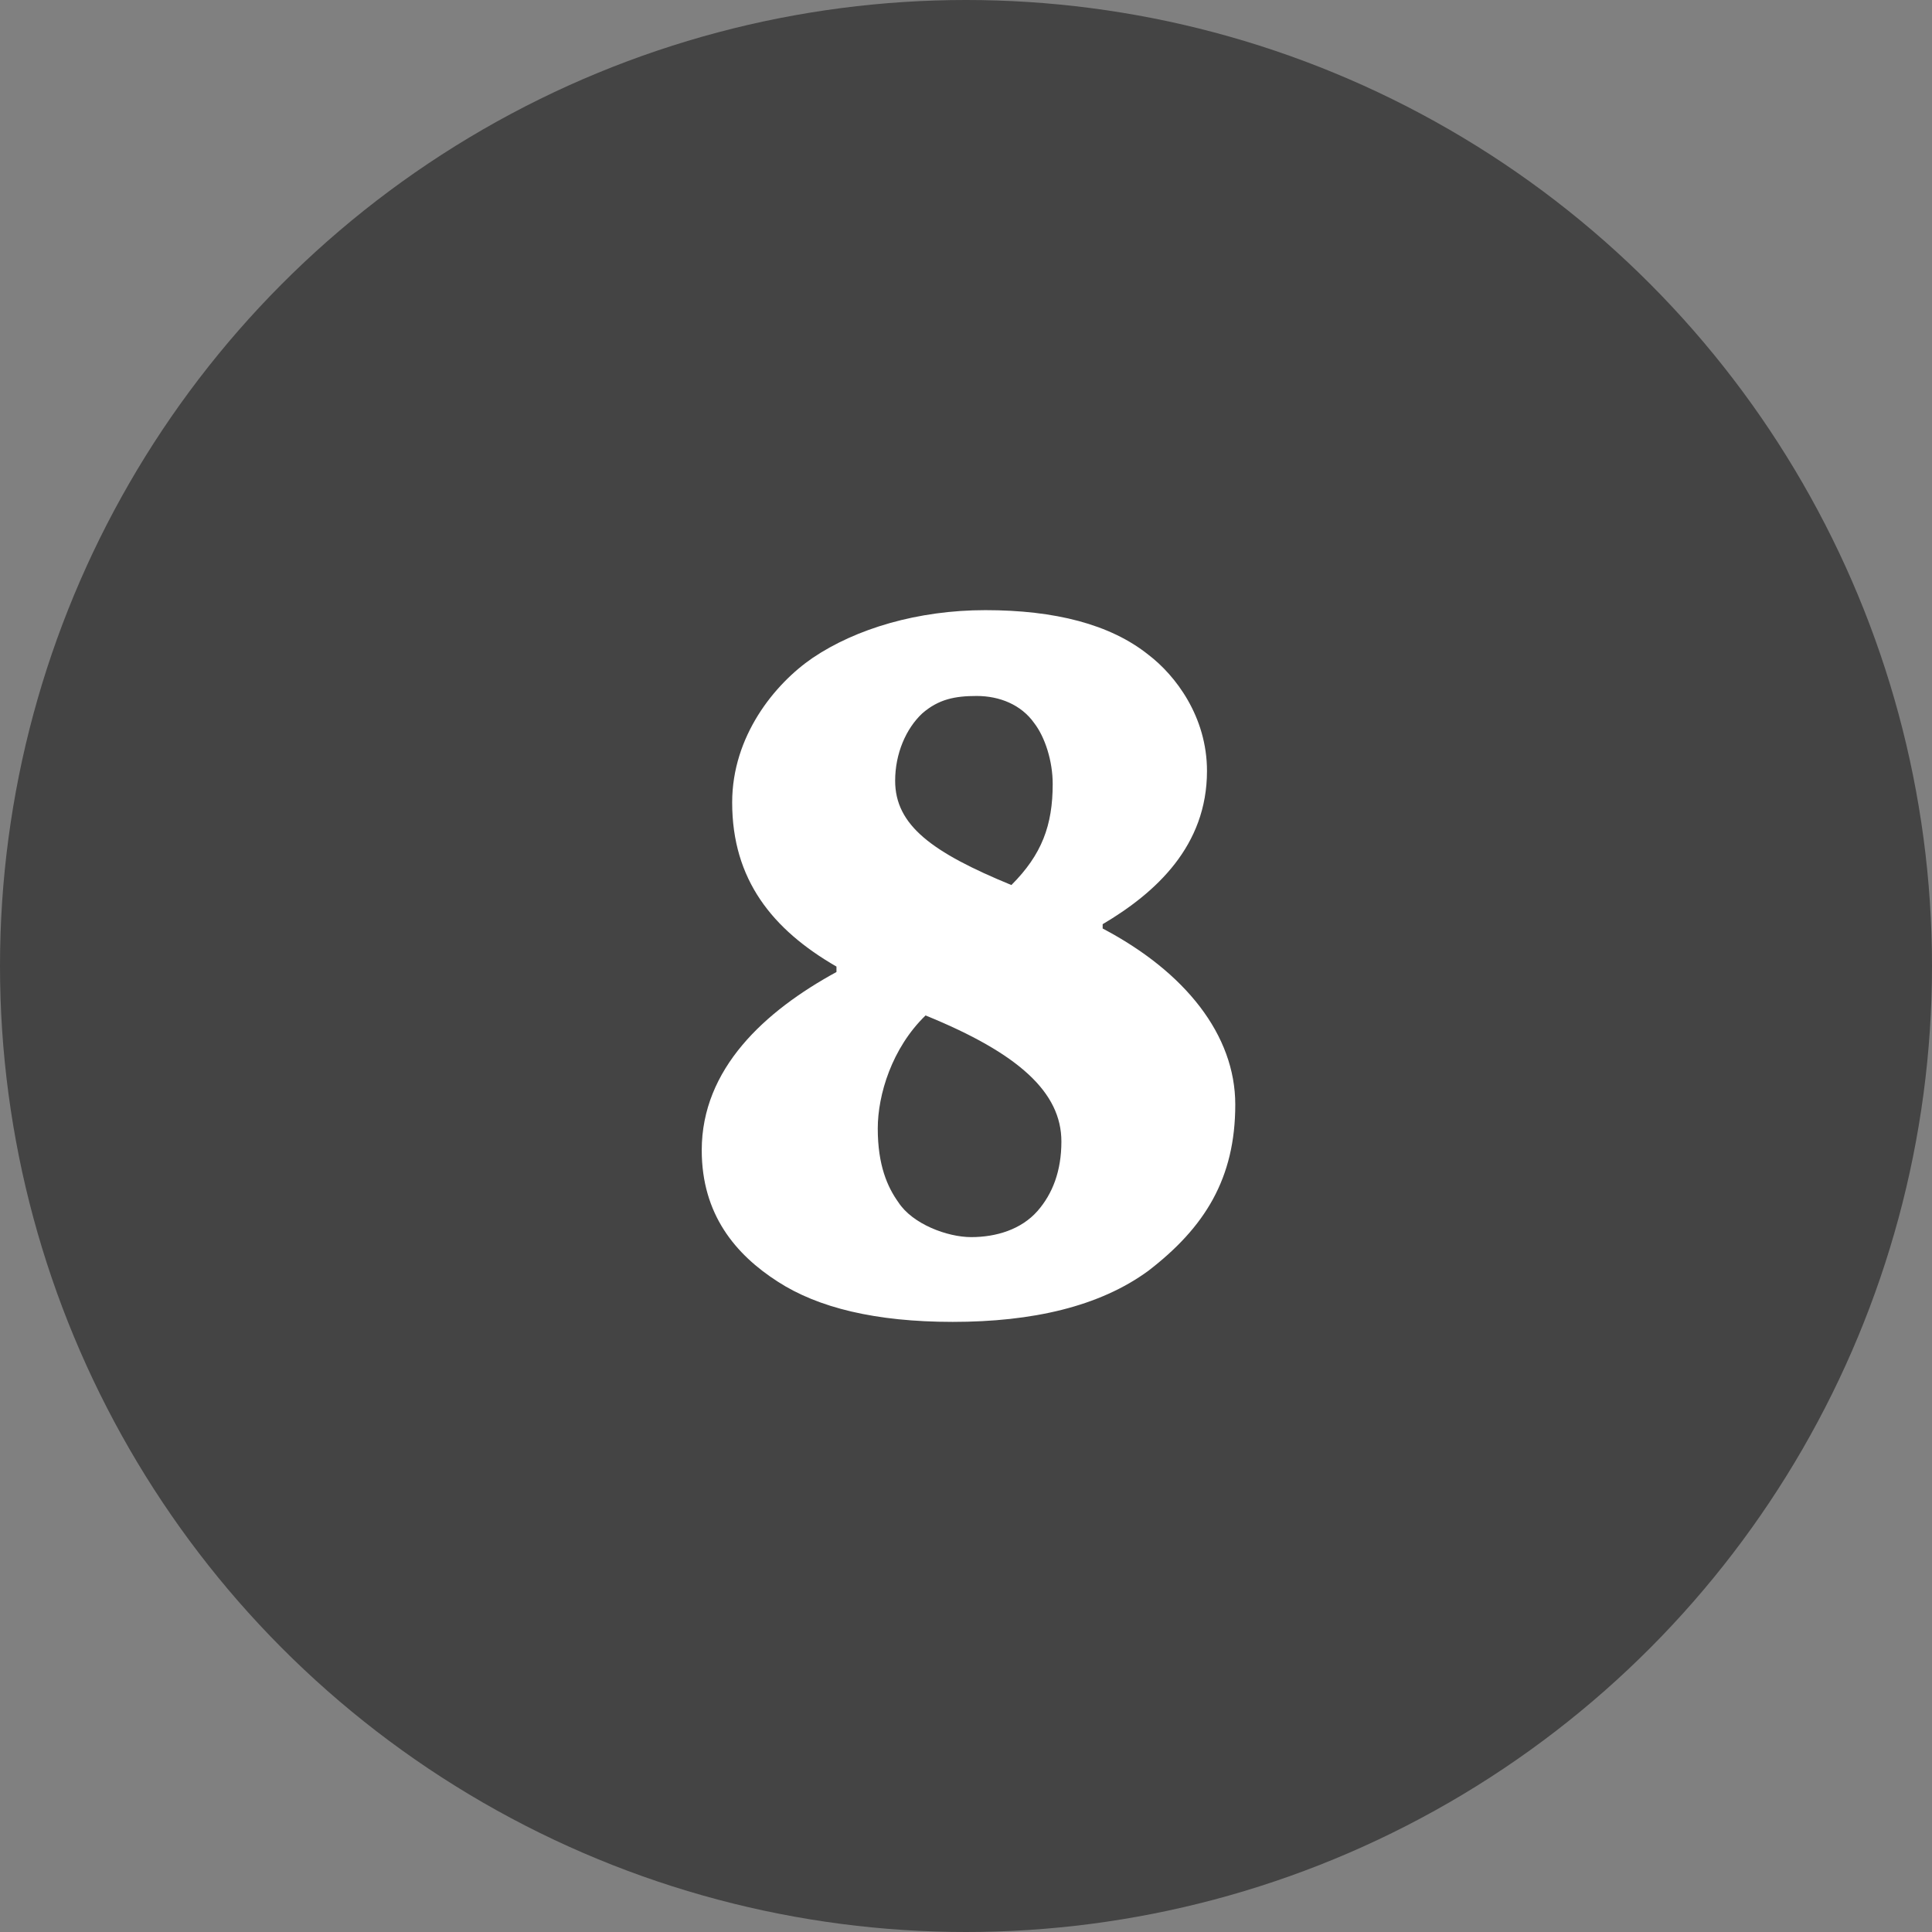
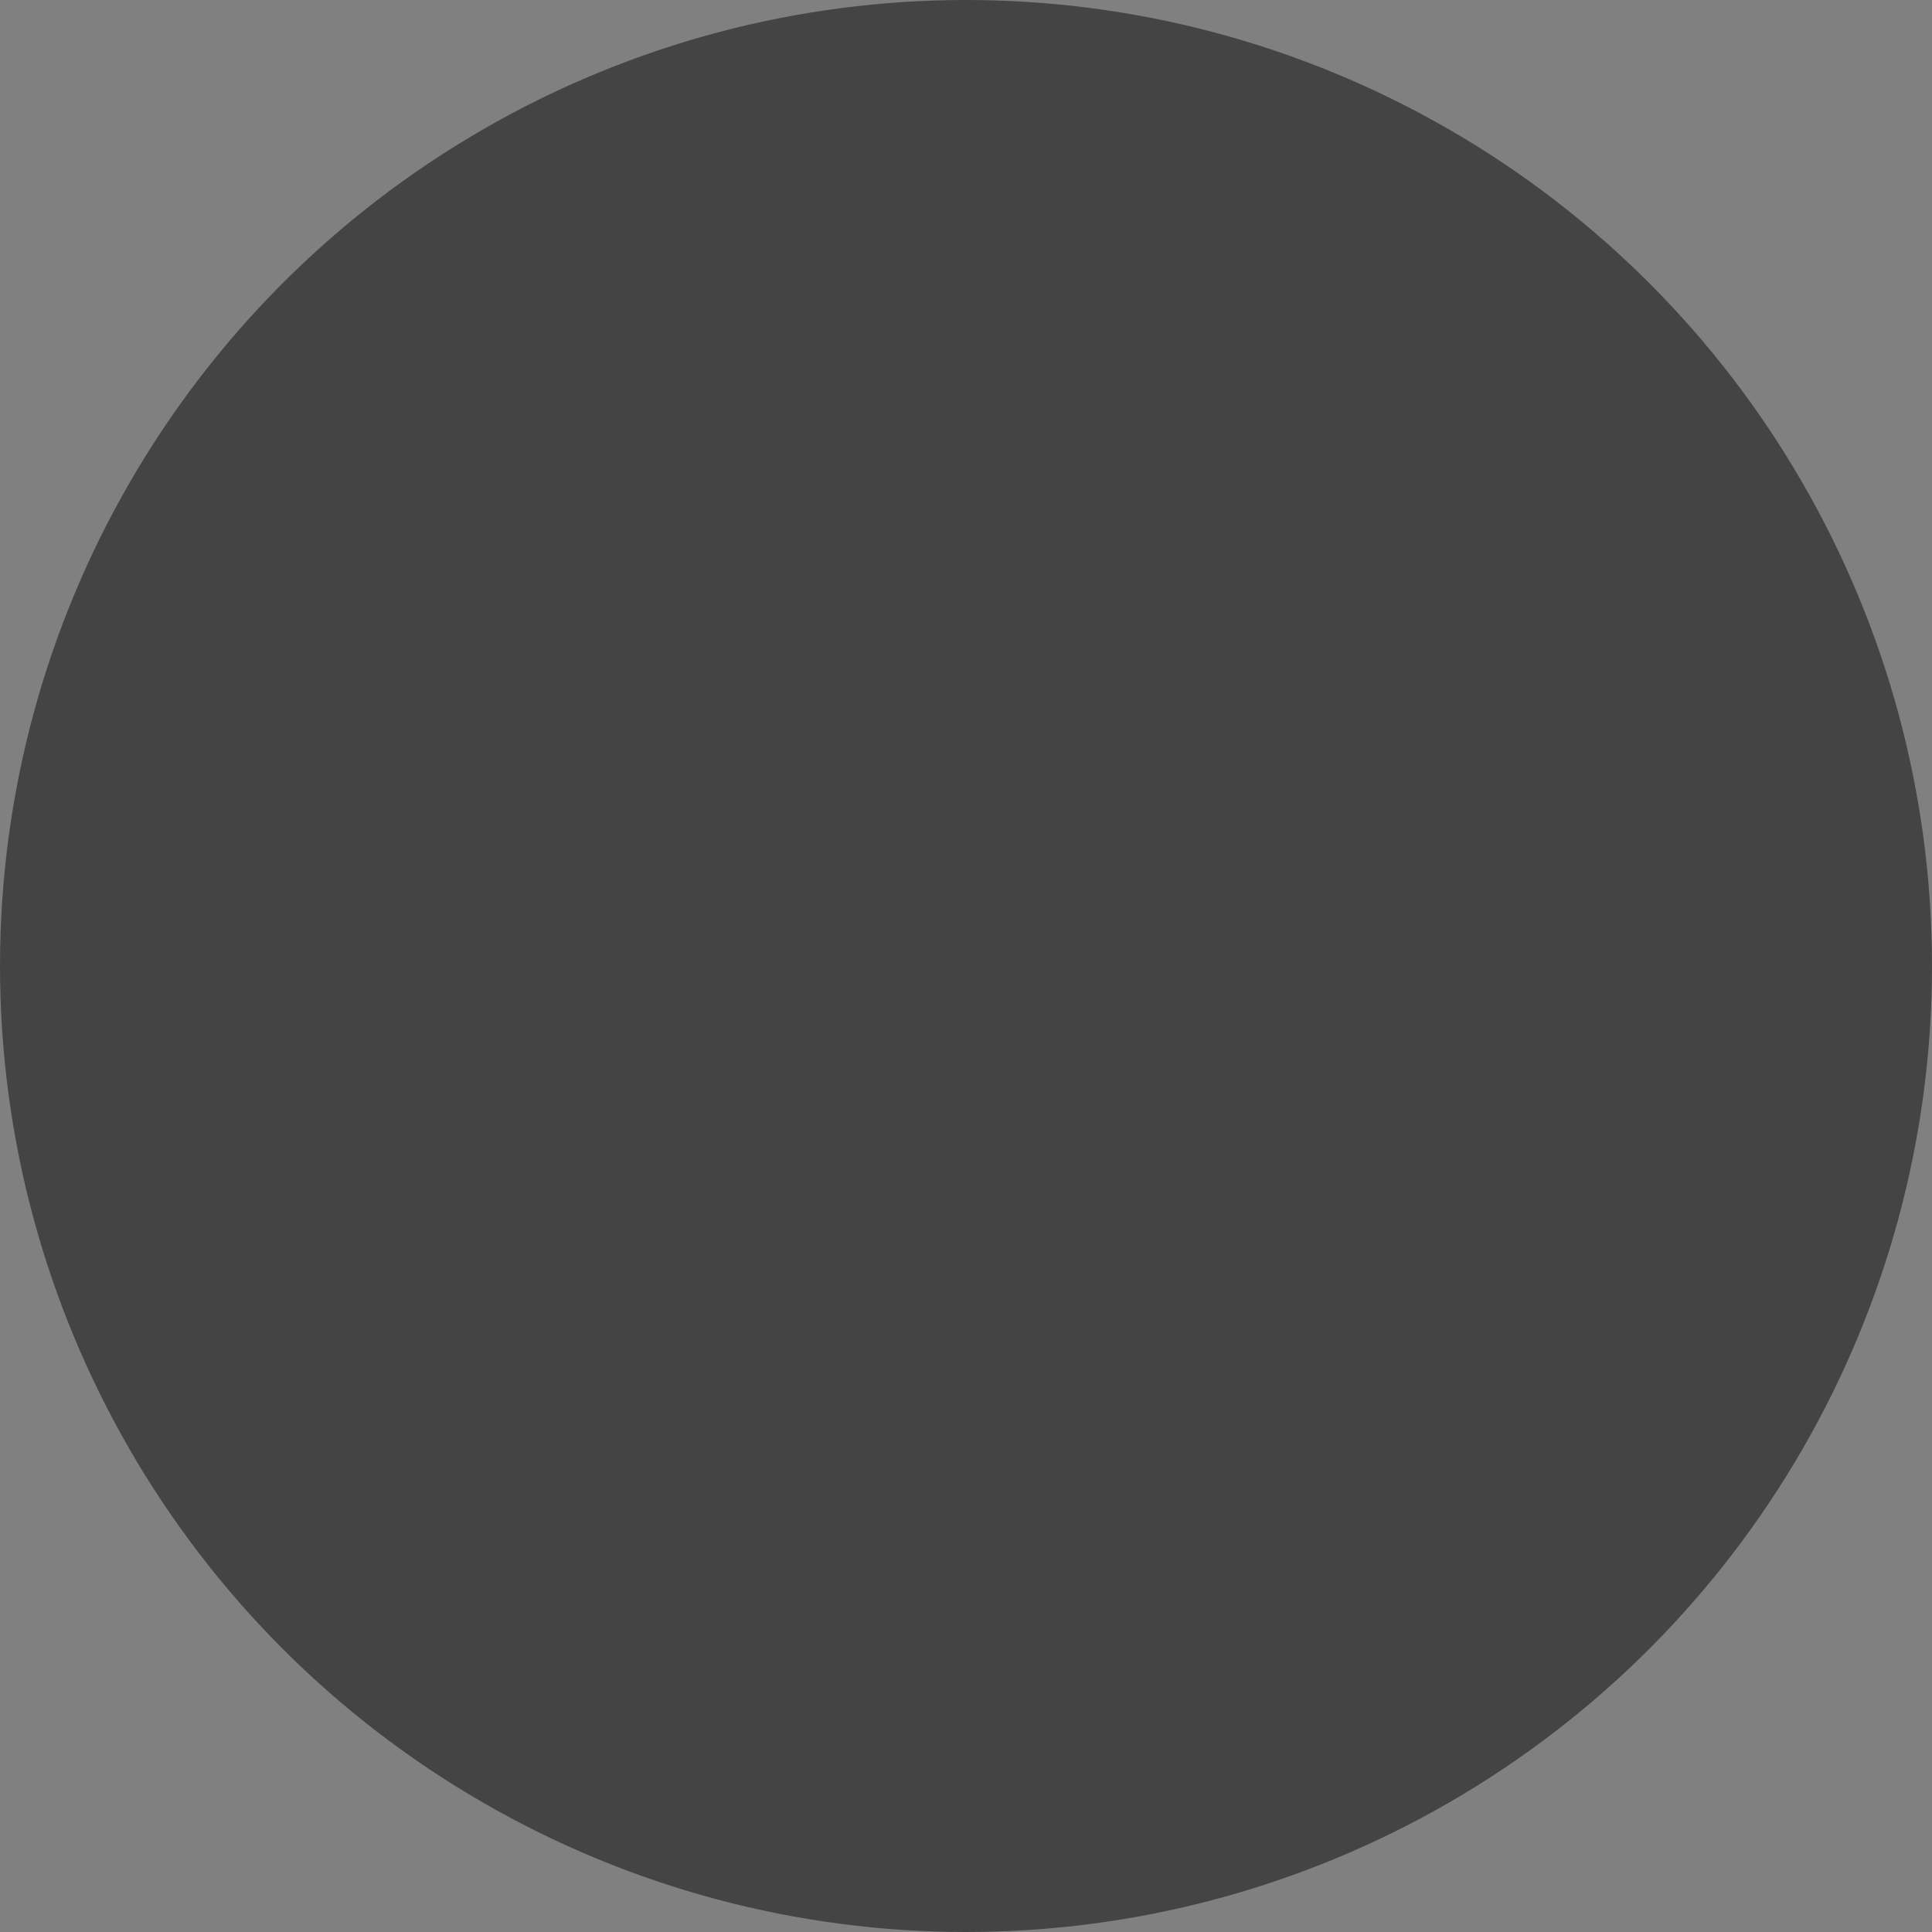
<svg xmlns="http://www.w3.org/2000/svg" version="1.1" id="Ebene_1" x="0px" y="0px" width="64px" height="64px" viewBox="0 0 64 64" enable-background="new 0 0 64 64" xml:space="preserve">
  <rect x="0" y="0" width="64" height="64" fill="#808080" stroke="none" />
  <g>
    <circle fill="#444444" cx="32" cy="32" r="32" />
    <g>
-       <path fill="#FFFFFF" d="M36.527,30.758c2.736,1.44,4.393,3.528,4.393,5.832c0,2.447-1.008,4.067-2.88,5.507    c-1.62,1.188-3.852,1.692-6.479,1.692c-2.556,0-4.463-0.469-5.795-1.332c-1.404-0.9-2.52-2.231-2.52-4.355    c0-2.7,2.088-4.607,4.463-5.903v-0.18c-2.123-1.225-3.455-2.88-3.455-5.436c0-2.196,1.403-3.924,2.663-4.787    c1.44-0.973,3.491-1.584,5.724-1.584c2.304,0,4.139,0.468,5.399,1.476c0.899,0.684,1.943,2.052,1.943,3.852    c0,2.483-1.691,4.031-3.456,5.075V30.758z M30.66,33.638c-1.115,1.08-1.583,2.628-1.583,3.744c0,1.224,0.323,1.943,0.684,2.447    c0.468,0.72,1.62,1.152,2.411,1.152c0.828,0,1.656-0.252,2.196-0.864c0.504-0.576,0.792-1.332,0.792-2.304    C35.16,36.193,33.756,34.897,30.66,33.638z M33.504,29.318c1.008-1.008,1.368-1.979,1.368-3.348c0-0.756-0.252-1.548-0.612-2.016    c-0.432-0.612-1.151-0.899-1.907-0.899c-0.72,0-1.26,0.107-1.8,0.575c-0.54,0.504-0.9,1.332-0.9,2.232    C29.652,27.339,30.877,28.238,33.504,29.318z" />
-     </g>
+       </g>
  </g>
</svg>